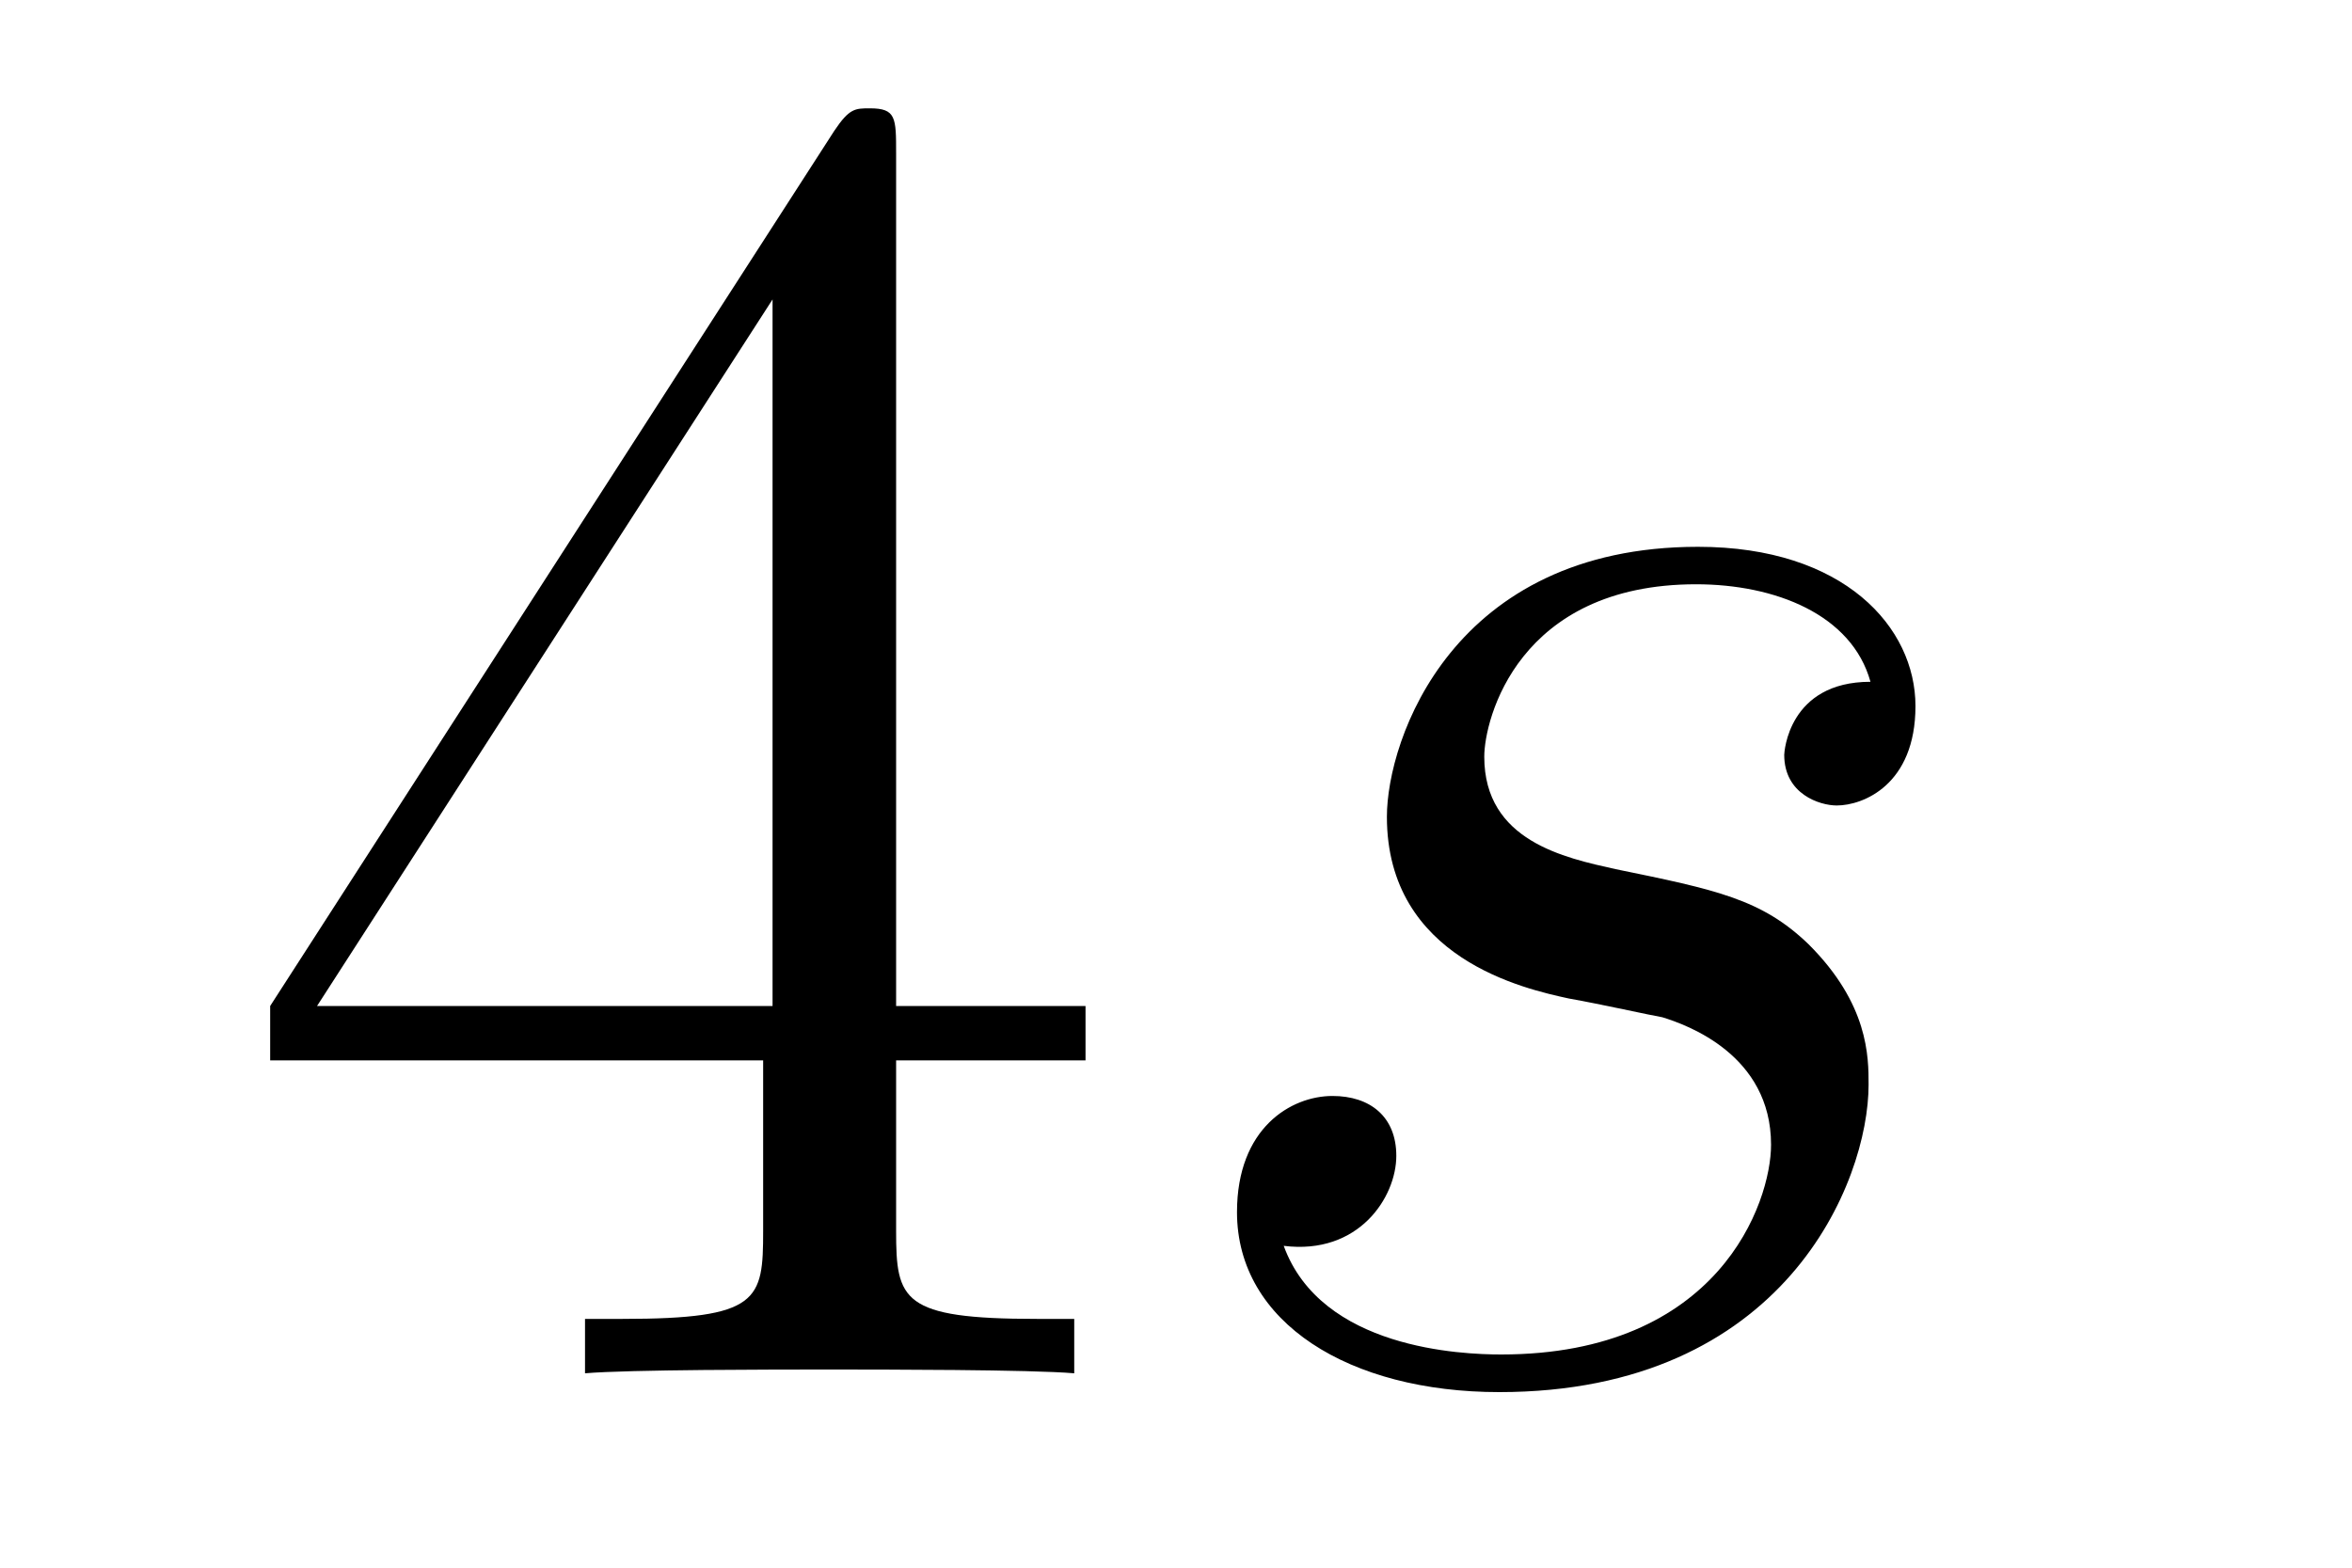
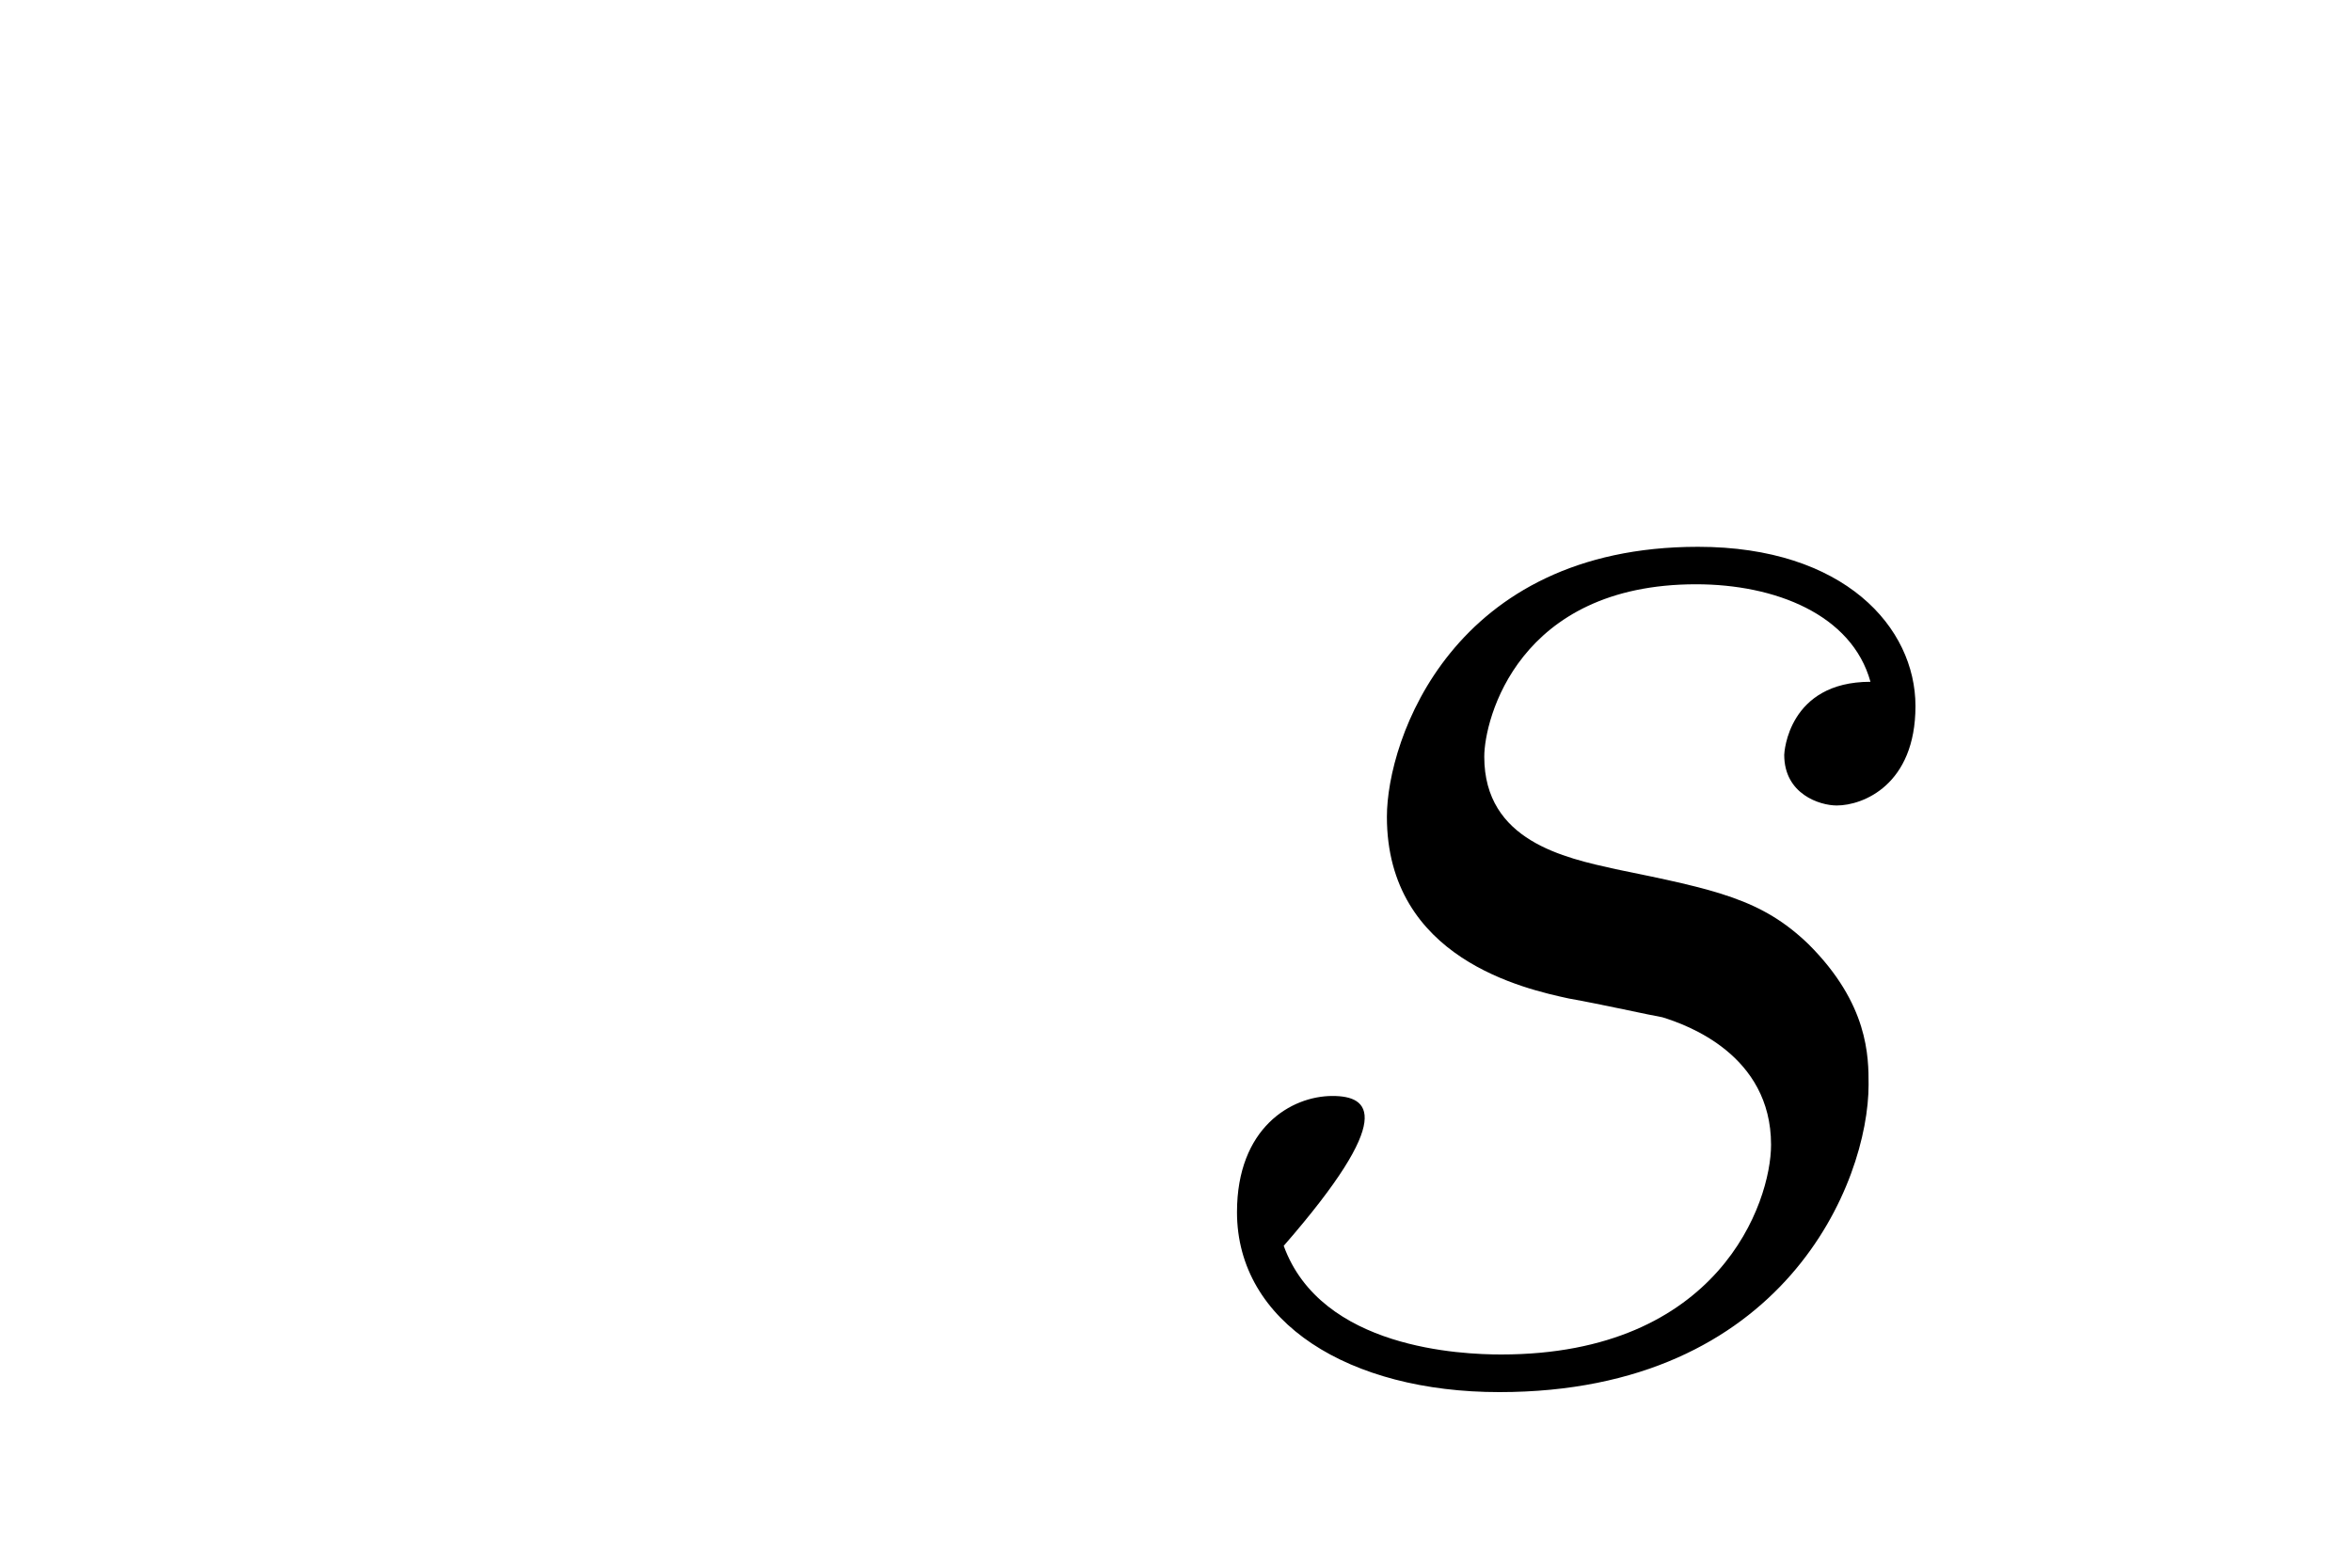
<svg xmlns="http://www.w3.org/2000/svg" height="10pt" version="1.1" viewBox="0 -10 15 10" width="15pt">
  <g id="page1">
    <g transform="matrix(1 0 0 1 -127 653)">
-       <path d="M132.715 -662.022C132.715 -662.249 132.715 -662.309 132.548 -662.309C132.453 -662.309 132.417 -662.309 132.321 -662.166L128.723 -656.583V-656.236H131.867V-655.148C131.867 -654.706 131.843 -654.587 130.97 -654.587H130.731V-654.24C131.006 -654.264 131.95 -654.264 132.285 -654.264S133.576 -654.264 133.851 -654.24V-654.587H133.612C132.751 -654.587 132.715 -654.706 132.715 -655.148V-656.236H133.923V-656.583H132.715V-662.022ZM131.927 -661.09V-656.583H129.022L131.927 -661.09Z" fill-rule="evenodd" />
-       <path d="M137.004 -656.631C137.208 -656.595 137.53 -656.523 137.602 -656.511C137.758 -656.463 138.295 -656.272 138.295 -655.698C138.295 -655.328 137.961 -654.36 136.574 -654.36C136.323 -654.36 135.426 -654.395 135.187 -655.053C135.666 -654.993 135.905 -655.364 135.905 -655.627C135.905 -655.878 135.737 -656.009 135.498 -656.009C135.235 -656.009 134.889 -655.806 134.889 -655.268C134.889 -654.563 135.606 -654.12 136.562 -654.12C138.379 -654.12 138.917 -655.459 138.917 -656.081C138.917 -656.26 138.917 -656.595 138.534 -656.977C138.236 -657.264 137.949 -657.324 137.303 -657.456C136.98 -657.528 136.466 -657.635 136.466 -658.173C136.466 -658.412 136.682 -659.273 137.817 -659.273C138.32 -659.273 138.81 -659.081 138.929 -658.651C138.403 -658.651 138.379 -658.197 138.379 -658.185C138.379 -657.934 138.606 -657.862 138.714 -657.862C138.881 -657.862 139.216 -657.993 139.216 -658.496C139.216 -658.998 138.762 -659.512 137.829 -659.512C136.263 -659.512 135.845 -658.281 135.845 -657.79C135.845 -656.882 136.73 -656.691 137.004 -656.631Z" fill-rule="evenodd" />
+       <path d="M137.004 -656.631C137.208 -656.595 137.53 -656.523 137.602 -656.511C137.758 -656.463 138.295 -656.272 138.295 -655.698C138.295 -655.328 137.961 -654.36 136.574 -654.36C136.323 -654.36 135.426 -654.395 135.187 -655.053C135.905 -655.878 135.737 -656.009 135.498 -656.009C135.235 -656.009 134.889 -655.806 134.889 -655.268C134.889 -654.563 135.606 -654.12 136.562 -654.12C138.379 -654.12 138.917 -655.459 138.917 -656.081C138.917 -656.26 138.917 -656.595 138.534 -656.977C138.236 -657.264 137.949 -657.324 137.303 -657.456C136.98 -657.528 136.466 -657.635 136.466 -658.173C136.466 -658.412 136.682 -659.273 137.817 -659.273C138.32 -659.273 138.81 -659.081 138.929 -658.651C138.403 -658.651 138.379 -658.197 138.379 -658.185C138.379 -657.934 138.606 -657.862 138.714 -657.862C138.881 -657.862 139.216 -657.993 139.216 -658.496C139.216 -658.998 138.762 -659.512 137.829 -659.512C136.263 -659.512 135.845 -658.281 135.845 -657.79C135.845 -656.882 136.73 -656.691 137.004 -656.631Z" fill-rule="evenodd" />
    </g>
  </g>
</svg>